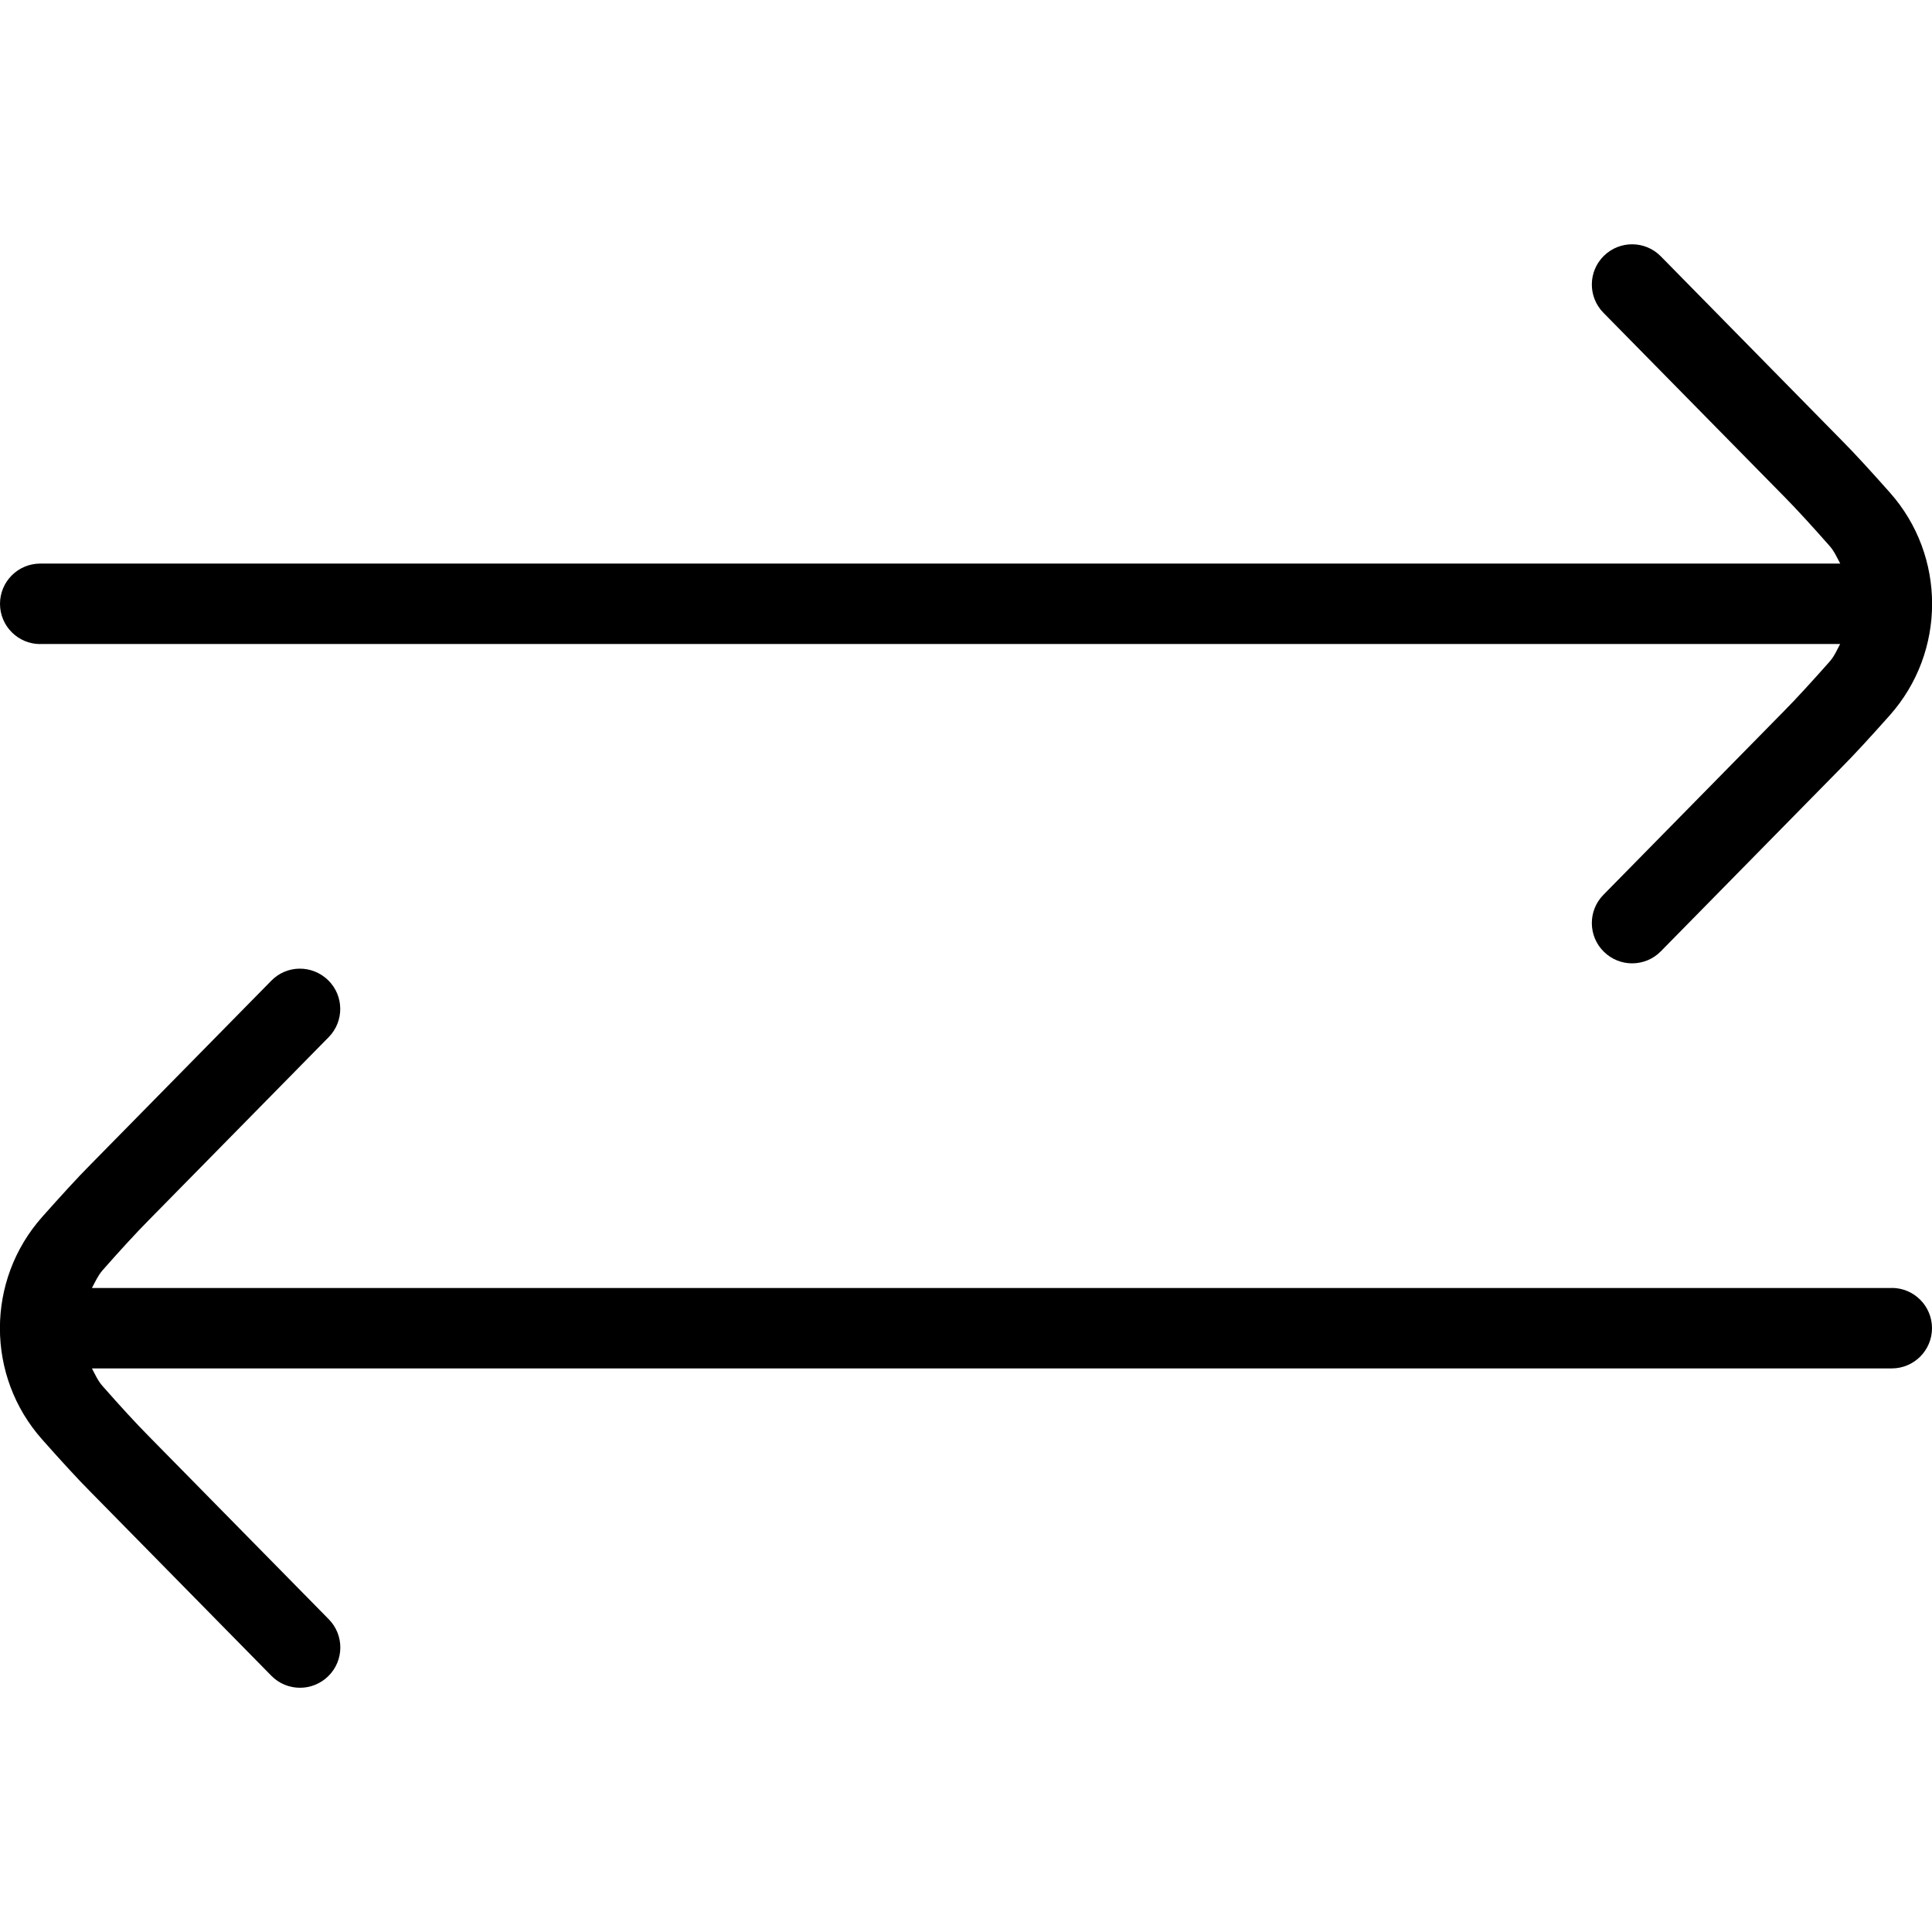
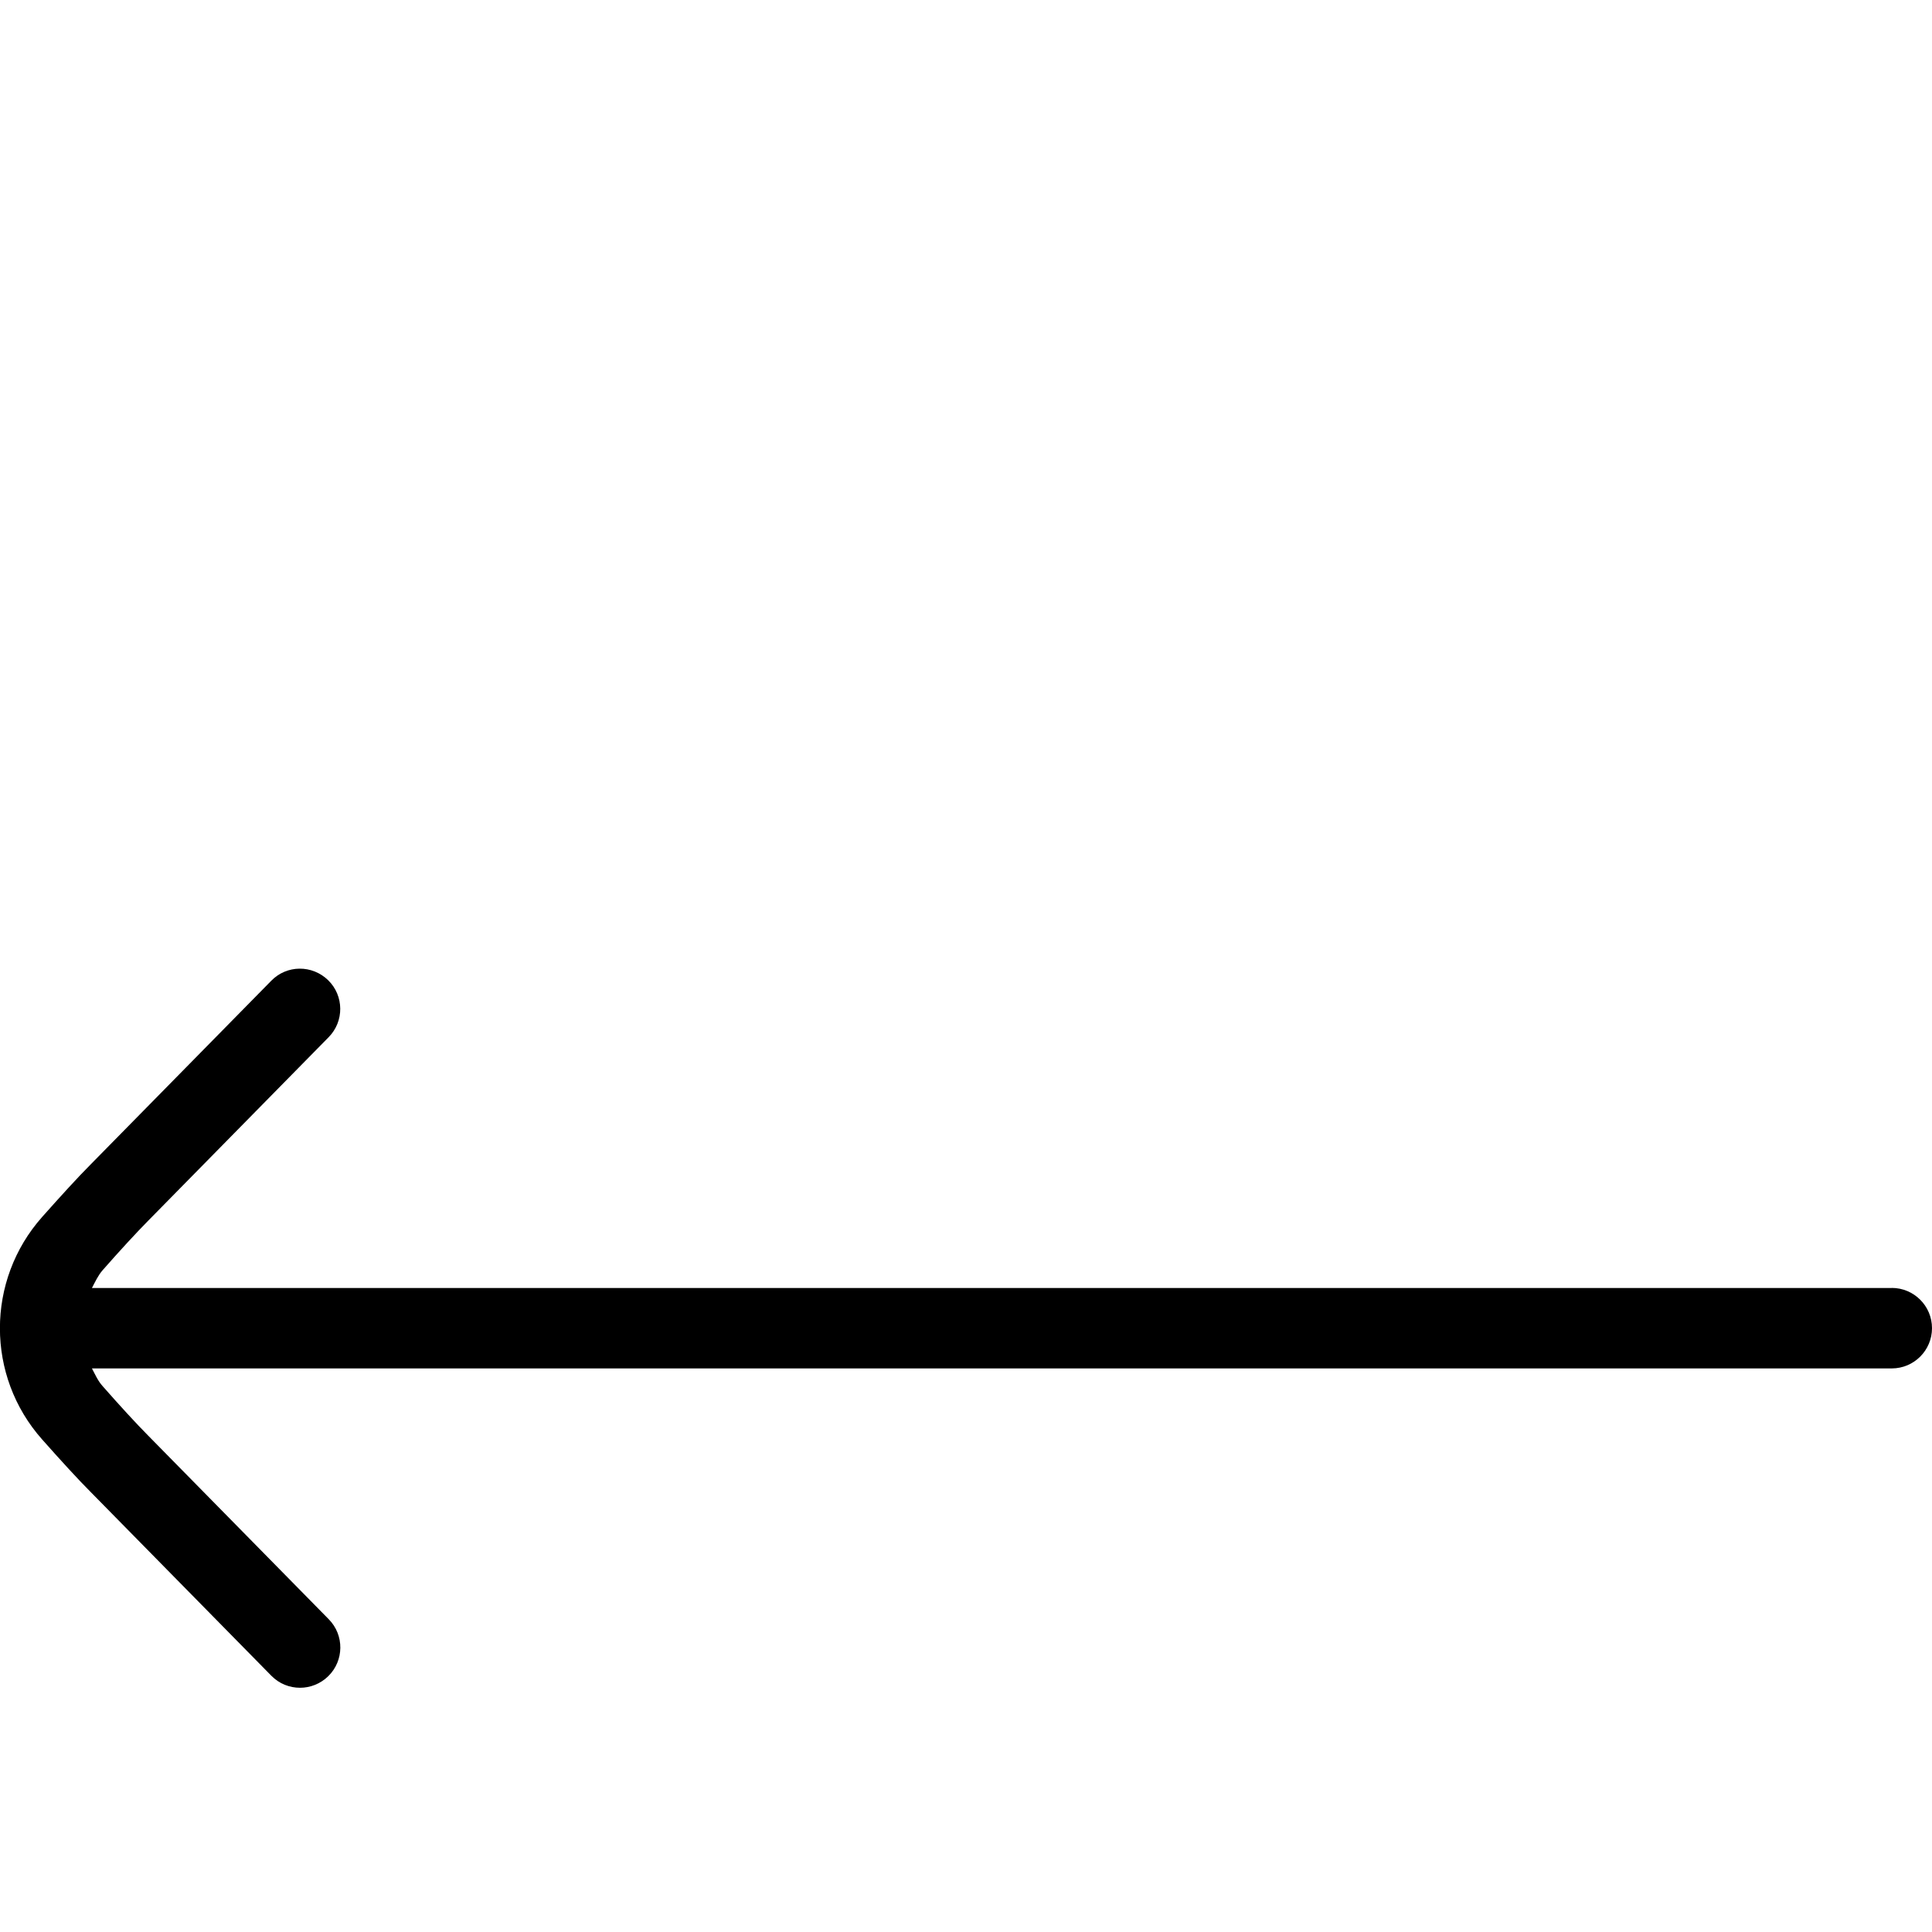
<svg xmlns="http://www.w3.org/2000/svg" id="Layer_1" data-name="Layer 1" viewBox="0 0 24 24" width="512" height="512">
-   <path d="M.5,8H22.859c-.04,.075-.073,.154-.132,.22-.21,.237-.416,.463-.565,.613l-2.244,2.283c-.194,.197-.191,.514,.006,.707,.098,.096,.224,.144,.351,.144,.129,0,.259-.05,.356-.149l2.242-2.281c.158-.158,.378-.399,.604-.653,.699-.788,.699-1.978,0-2.765-.226-.255-.446-.496-.602-.652l-2.244-2.283c-.194-.197-.51-.199-.707-.006-.197,.193-.2,.51-.006,.707l2.247,2.285c.147,.148,.353,.374,.563,.612,.058,.066,.092,.144,.132,.219H.5c-.276,0-.5,.224-.5,.5s.224,.5,.5,.5Z" />
  <path d="M23.5,16H1.142c.04-.075,.074-.153,.132-.22,.209-.238,.416-.463,.564-.613l2.245-2.283c.194-.197,.191-.514-.006-.707-.199-.194-.514-.192-.707,.006l-2.243,2.281c-.158,.158-.378,.4-.603,.653-.7,.788-.7,1.978,0,2.765,.225,.254,.446,.496,.602,.652l2.245,2.283c.098,.1,.227,.149,.356,.149,.126,0,.253-.048,.351-.144,.197-.193,.2-.51,.006-.707l-2.247-2.285c-.147-.148-.353-.373-.563-.612-.059-.066-.092-.144-.132-.219H23.5c.276,0,.5-.224,.5-.5s-.224-.5-.5-.5Z" />
</svg>